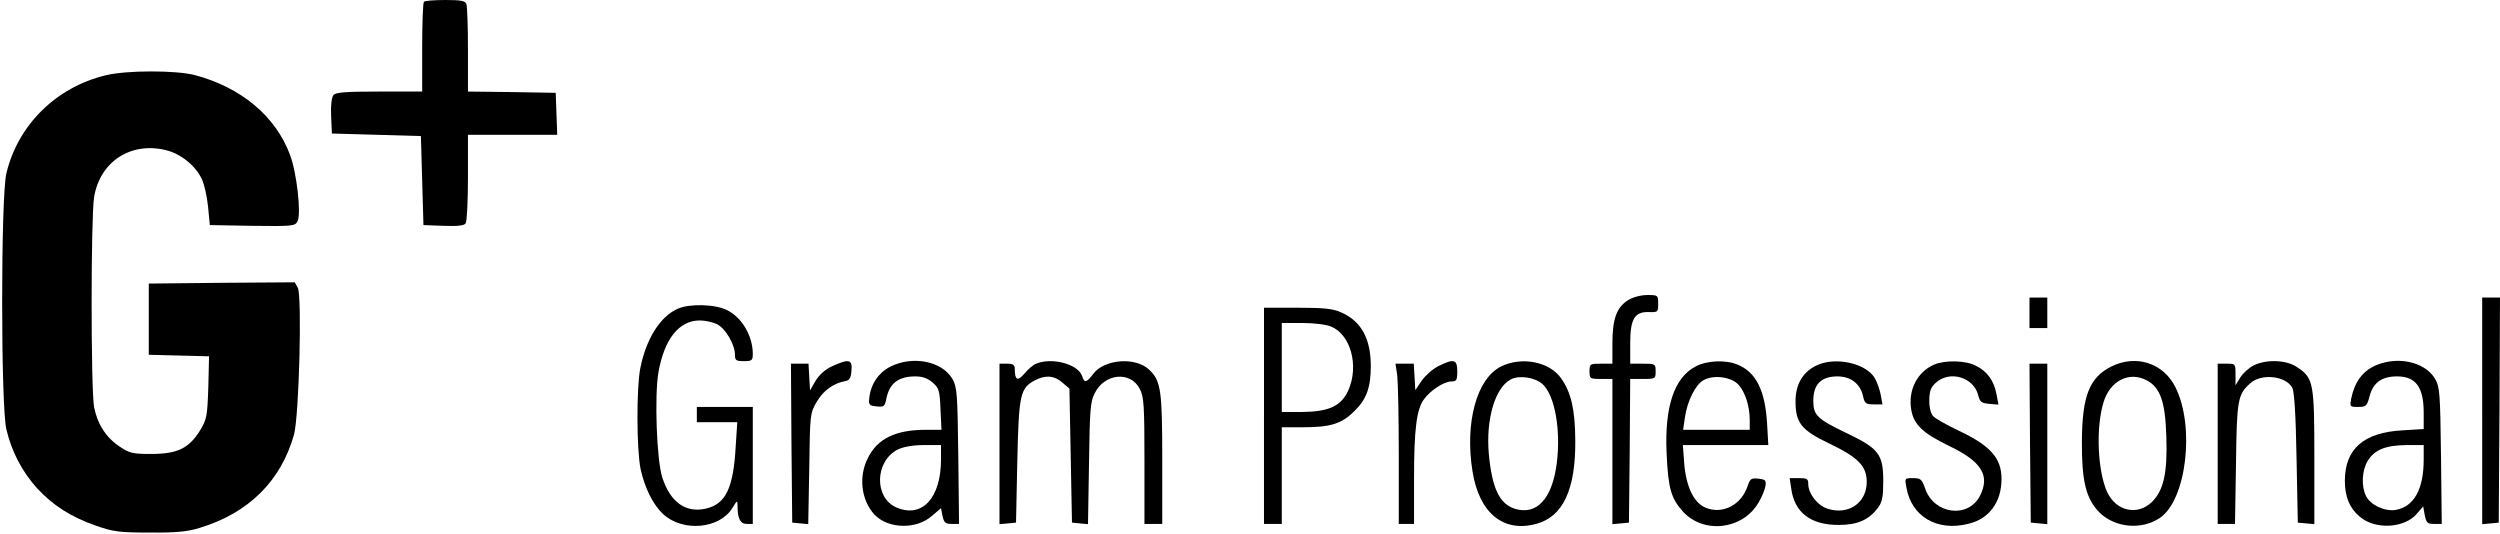
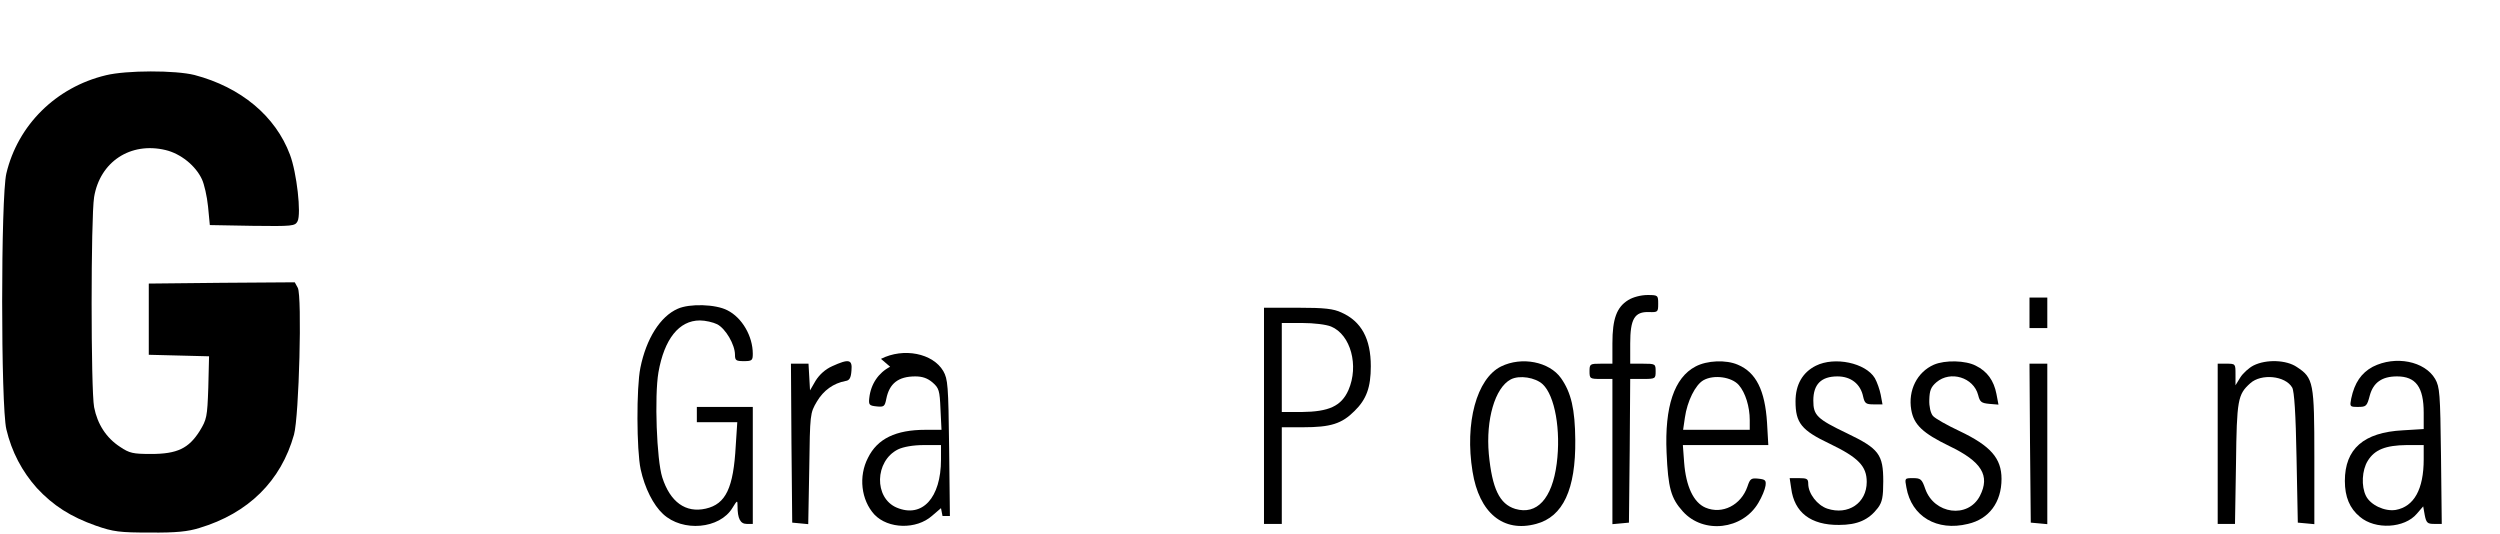
<svg xmlns="http://www.w3.org/2000/svg" version="1.0" width="983pt" height="210pt" viewBox="0 0 983 210" preserveAspectRatio="xMidYMid meet">
  <g transform="translate(0,210) scale(0.1,-0.1)" fill="#000000" stroke="none">
-     <path d="M1667 2093 c-4 -3 -7 -84 -7 -180 l0 -173 -169 0 c-133 0 -171 -3 -180 -14 -7 -9 -11 -41 -9 -83 l3 -68 175 -5 175 -5 5 -175 5 -175 79 -3 c57 -2 82 1 87 10 5 7 9 88 9 181 l0 167 175 0 176 0 -3 83 -3 82 -172 3 -173 2 0 164 c0 91 -3 171 -6 180 -5 13 -22 16 -83 16 -43 0 -81 -3 -84 -7z" />
    <path d="M416 1804 c-196 -47 -346 -196 -391 -386 -22 -92 -22 -914 0 -1006 21 -89 62 -166 120 -231 64 -69 133 -113 232 -148 69 -24 93 -27 213 -27 103 -1 149 4 194 18 193 58 321 185 372 367 20 73 32 544 15 577 l-12 22 -287 -2 -287 -3 0 -140 0 -140 119 -3 118 -3 -3 -123 c-4 -116 -6 -125 -34 -171 -43 -68 -88 -90 -191 -90 -71 0 -85 3 -122 28 -54 35 -89 89 -102 156 -13 69 -13 746 0 826 23 139 143 218 281 185 59 -14 118 -61 143 -115 9 -19 20 -67 24 -107 l7 -73 167 -3 c159 -2 168 -1 178 18 15 29 -3 191 -30 262 -57 152 -193 265 -375 313 -75 19 -268 19 -349 -1z" />
    <path d="M6402 920 c-45 -28 -62 -73 -62 -170 l0 -80 -45 0 c-43 0 -45 -1 -45 -30 0 -29 2 -30 45 -30 l45 0 0 -286 0 -285 33 3 32 3 3 283 2 282 50 0 c49 0 50 1 50 30 0 29 -1 30 -50 30 l-50 0 0 79 c0 97 17 126 74 124 35 -1 36 0 36 33 0 33 -1 34 -42 34 -25 0 -57 -8 -76 -20z" />
    <path d="M7980 870 l0 -60 35 0 35 0 0 60 0 60 -35 0 -35 0 0 -60z" />
-     <path d="M9760 484 l0 -445 33 3 32 3 3 443 2 442 -35 0 -35 0 0 -446z" />
    <path d="M2665 886 c-69 -30 -124 -118 -147 -232 -16 -78 -15 -324 1 -399 16 -74 50 -141 88 -176 77 -72 223 -59 273 24 19 31 20 31 20 7 0 -49 11 -70 36 -70 l24 0 0 230 0 230 -110 0 -110 0 0 -30 0 -30 79 0 80 0 -6 -92 c-9 -167 -39 -230 -118 -248 -79 -18 -140 26 -171 123 -22 69 -31 319 -15 413 23 131 81 204 163 204 21 0 52 -7 68 -15 33 -17 70 -80 70 -120 0 -22 4 -25 35 -25 32 0 35 3 35 29 0 69 -42 142 -100 171 -46 24 -148 27 -195 6z" />
    <path d="M4970 465 l0 -425 35 0 35 0 0 190 0 190 83 0 c110 0 153 14 203 64 47 46 64 93 64 176 0 108 -37 176 -115 211 -32 15 -66 19 -172 19 l-133 0 0 -425z m264 351 c77 -32 110 -154 68 -250 -28 -63 -77 -85 -184 -86 l-78 0 0 175 0 175 80 0 c46 0 95 -6 114 -14z" />
    <path d="M3272 660 c-27 -12 -50 -33 -65 -57 l-22 -38 -3 53 -3 52 -35 0 -34 0 2 -312 3 -313 32 -3 31 -3 4 218 c3 216 3 218 30 264 26 44 65 72 113 81 15 2 21 12 23 41 4 44 -10 47 -76 17z" />
-     <path d="M3500 658 c-46 -24 -76 -68 -82 -123 -3 -27 0 -30 29 -33 29 -3 32 0 38 30 12 60 47 88 114 88 28 0 48 -7 68 -24 25 -22 28 -31 31 -105 l4 -81 -63 0 c-117 0 -189 -35 -226 -110 -38 -73 -27 -166 25 -223 54 -57 165 -60 227 -5 l35 30 6 -31 c6 -26 11 -31 36 -31 l29 0 -3 268 c-3 247 -5 270 -23 302 -41 70 -156 93 -245 48z m200 -365 c0 -151 -74 -231 -174 -189 -90 38 -87 183 5 229 21 10 59 17 102 17 l67 0 0 -57z" />
-     <path d="M4074 670 c-11 -4 -32 -22 -46 -39 -27 -32 -38 -26 -38 20 0 14 -7 19 -30 19 l-30 0 0 -316 0 -315 33 3 32 3 5 240 c6 265 11 289 70 320 41 21 75 19 107 -9 l28 -24 5 -264 5 -263 32 -3 31 -3 4 238 c3 210 5 243 22 276 39 80 142 89 178 17 16 -30 18 -67 18 -282 l0 -248 35 0 35 0 0 251 c0 274 -5 311 -51 355 -54 52 -178 42 -221 -17 -26 -34 -34 -36 -43 -8 -15 47 -118 75 -181 49z" />
-     <path d="M5655 660 c-22 -11 -51 -37 -65 -57 l-25 -37 -3 52 -3 52 -36 0 -36 0 7 -46 c3 -26 6 -168 6 -315 l0 -269 30 0 30 0 0 179 c0 193 10 272 39 311 25 35 79 70 107 70 21 0 24 5 24 40 0 47 -13 51 -75 20z" />
+     <path d="M3500 658 c-46 -24 -76 -68 -82 -123 -3 -27 0 -30 29 -33 29 -3 32 0 38 30 12 60 47 88 114 88 28 0 48 -7 68 -24 25 -22 28 -31 31 -105 l4 -81 -63 0 c-117 0 -189 -35 -226 -110 -38 -73 -27 -166 25 -223 54 -57 165 -60 227 -5 l35 30 6 -31 l29 0 -3 268 c-3 247 -5 270 -23 302 -41 70 -156 93 -245 48z m200 -365 c0 -151 -74 -231 -174 -189 -90 38 -87 183 5 229 21 10 59 17 102 17 l67 0 0 -57z" />
    <path d="M5902 659 c-96 -48 -143 -222 -112 -413 26 -163 121 -241 250 -206 106 28 156 136 154 330 -1 121 -16 186 -56 243 -46 65 -155 86 -236 46z m164 -70 c48 -45 72 -181 55 -312 -18 -138 -78 -203 -163 -178 -62 19 -91 80 -104 216 -12 135 24 260 86 293 34 18 97 8 126 -19z" />
    <path d="M6667 659 c-84 -44 -122 -158 -114 -339 6 -139 17 -179 64 -231 81 -90 235 -72 297 34 14 23 26 53 28 67 3 22 -1 25 -29 28 -28 3 -32 -1 -42 -31 -25 -73 -99 -111 -165 -83 -47 20 -77 84 -84 178 l-5 68 168 0 168 0 -5 88 c-8 127 -43 198 -115 228 -46 20 -121 17 -166 -7z m170 -73 c26 -30 43 -85 43 -138 l0 -38 -131 0 -131 0 7 48 c9 64 41 129 73 147 41 23 111 13 139 -19z" />
    <path d="M7140 662 c-52 -26 -80 -74 -80 -140 0 -85 23 -114 135 -167 112 -54 145 -88 145 -150 0 -83 -73 -132 -155 -105 -39 13 -75 59 -75 98 0 19 -5 22 -36 22 l-37 0 6 -40 c12 -95 77 -145 188 -144 73 0 117 20 153 67 17 23 21 43 21 105 0 105 -17 128 -142 188 -119 57 -133 71 -133 129 0 64 31 95 95 95 53 0 91 -30 101 -80 6 -26 11 -30 41 -30 l35 0 -7 38 c-4 20 -14 49 -23 65 -36 60 -158 86 -232 49z" />
    <path d="M7604 666 c-66 -29 -102 -101 -89 -177 10 -59 45 -92 150 -143 127 -61 161 -116 120 -196 -47 -90 -180 -72 -215 28 -13 38 -18 42 -48 42 -33 0 -33 0 -26 -37 20 -114 120 -173 242 -143 83 19 132 85 132 177 0 81 -43 130 -165 188 -49 23 -97 50 -105 60 -9 11 -15 37 -14 63 1 36 6 50 28 69 55 47 146 19 164 -50 7 -28 13 -32 44 -35 l36 -3 -8 42 c-10 52 -36 89 -81 111 -40 21 -121 23 -165 4z" />
-     <path d="M8302 659 c-86 -43 -115 -115 -116 -294 -1 -157 16 -226 69 -280 61 -60 164 -70 237 -22 105 70 140 361 61 516 -48 94 -154 128 -251 80z m138 -54 c54 -28 74 -84 78 -221 5 -145 -11 -214 -58 -259 -56 -53 -139 -35 -174 39 -38 81 -46 253 -15 354 25 84 100 123 169 87z" />
    <path d="M8861 663 c-18 -9 -42 -31 -52 -47 l-19 -31 0 43 c0 41 0 42 -35 42 l-35 0 0 -315 0 -315 34 0 34 0 4 238 c3 251 7 271 56 315 43 39 138 30 165 -17 8 -14 14 -103 17 -276 l5 -255 33 -3 32 -3 0 263 c0 294 -3 312 -69 355 -41 28 -120 31 -170 6z" />
    <path d="M9330 658 c-45 -24 -72 -63 -85 -125 -6 -32 -6 -33 27 -33 32 0 35 3 46 45 14 51 48 75 107 75 74 0 105 -42 105 -143 l0 -64 -82 -5 c-154 -8 -228 -73 -228 -199 0 -63 19 -108 59 -141 61 -52 176 -45 224 12 l25 29 6 -34 c6 -31 11 -35 37 -35 l30 0 -3 268 c-3 247 -5 270 -23 302 -41 70 -156 93 -245 48z m200 -364 c0 -118 -38 -186 -110 -199 -43 -7 -99 19 -117 55 -19 38 -16 101 7 138 27 44 70 61 153 62 l67 0 0 -56z" />
    <path d="M7982 358 l3 -313 33 -3 32 -3 0 315 0 316 -35 0 -35 0 2 -312z" />
  </g>
</svg>